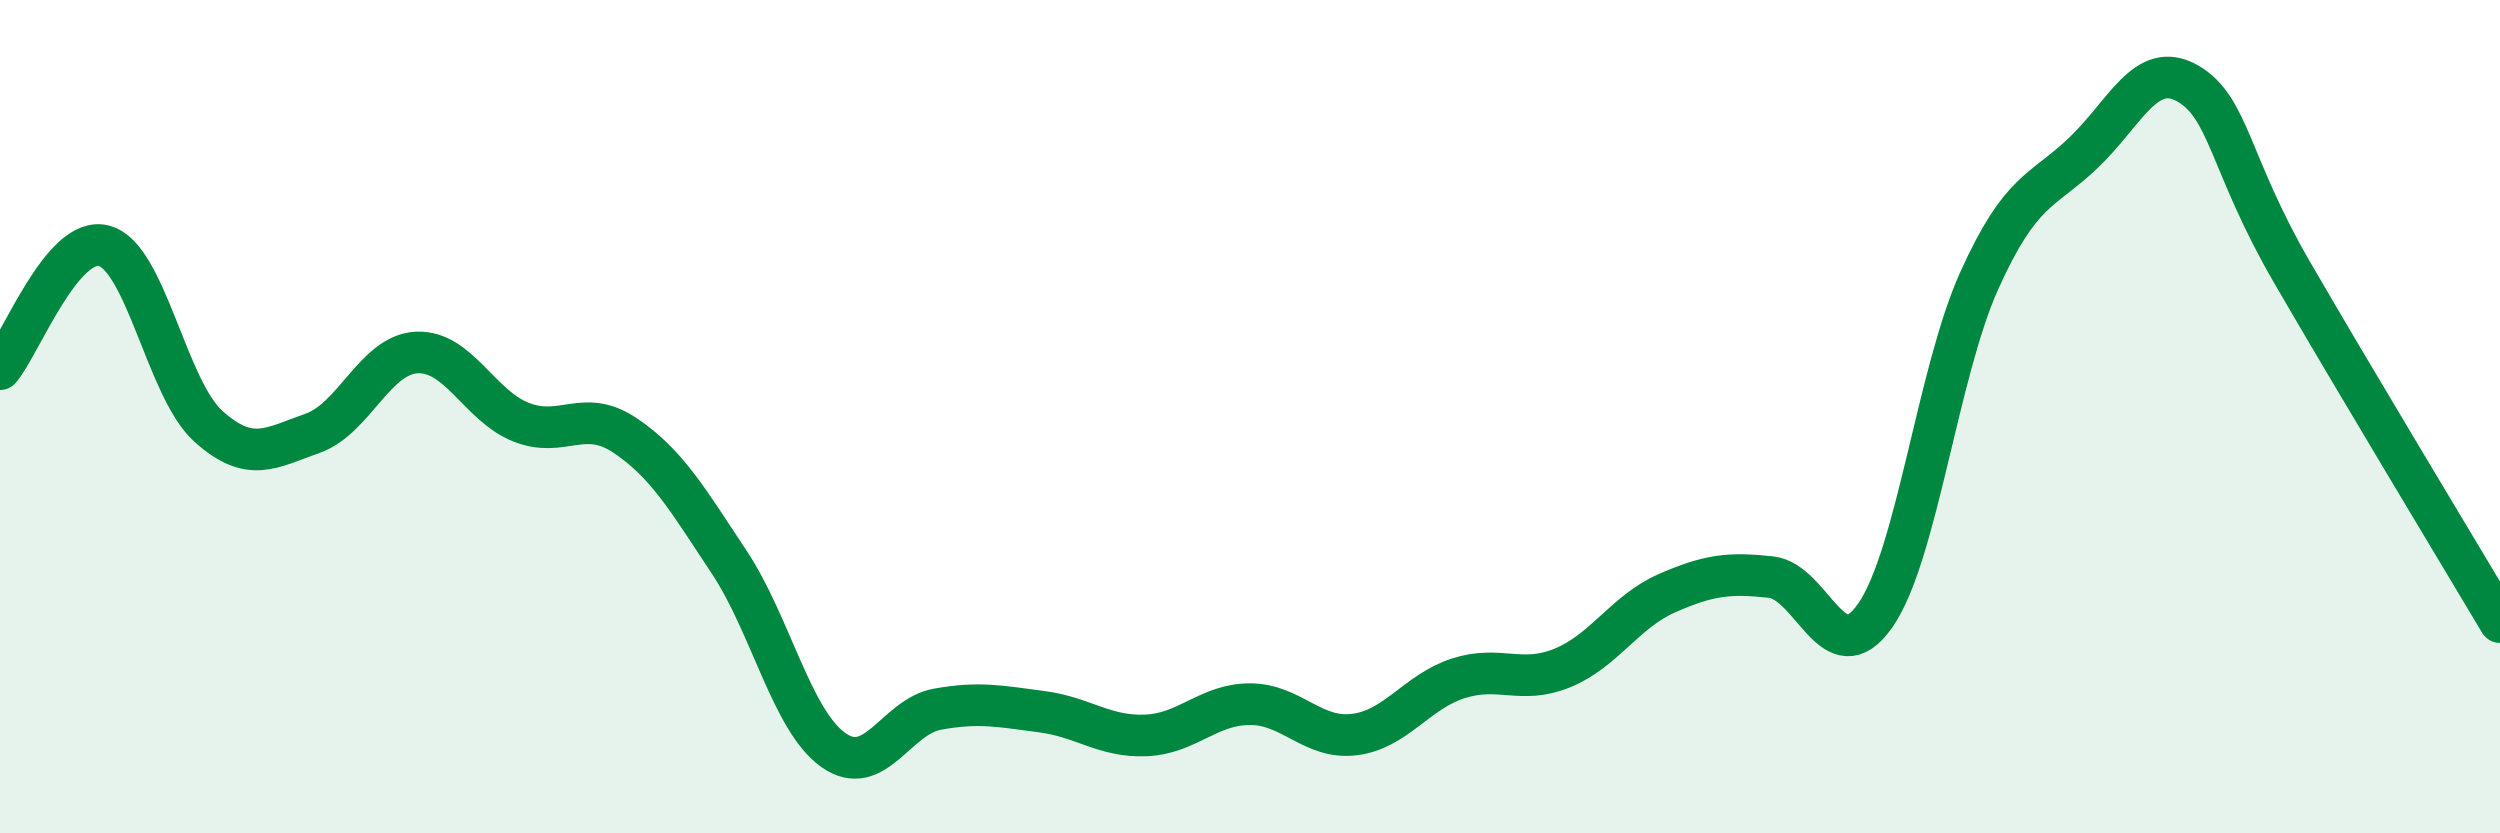
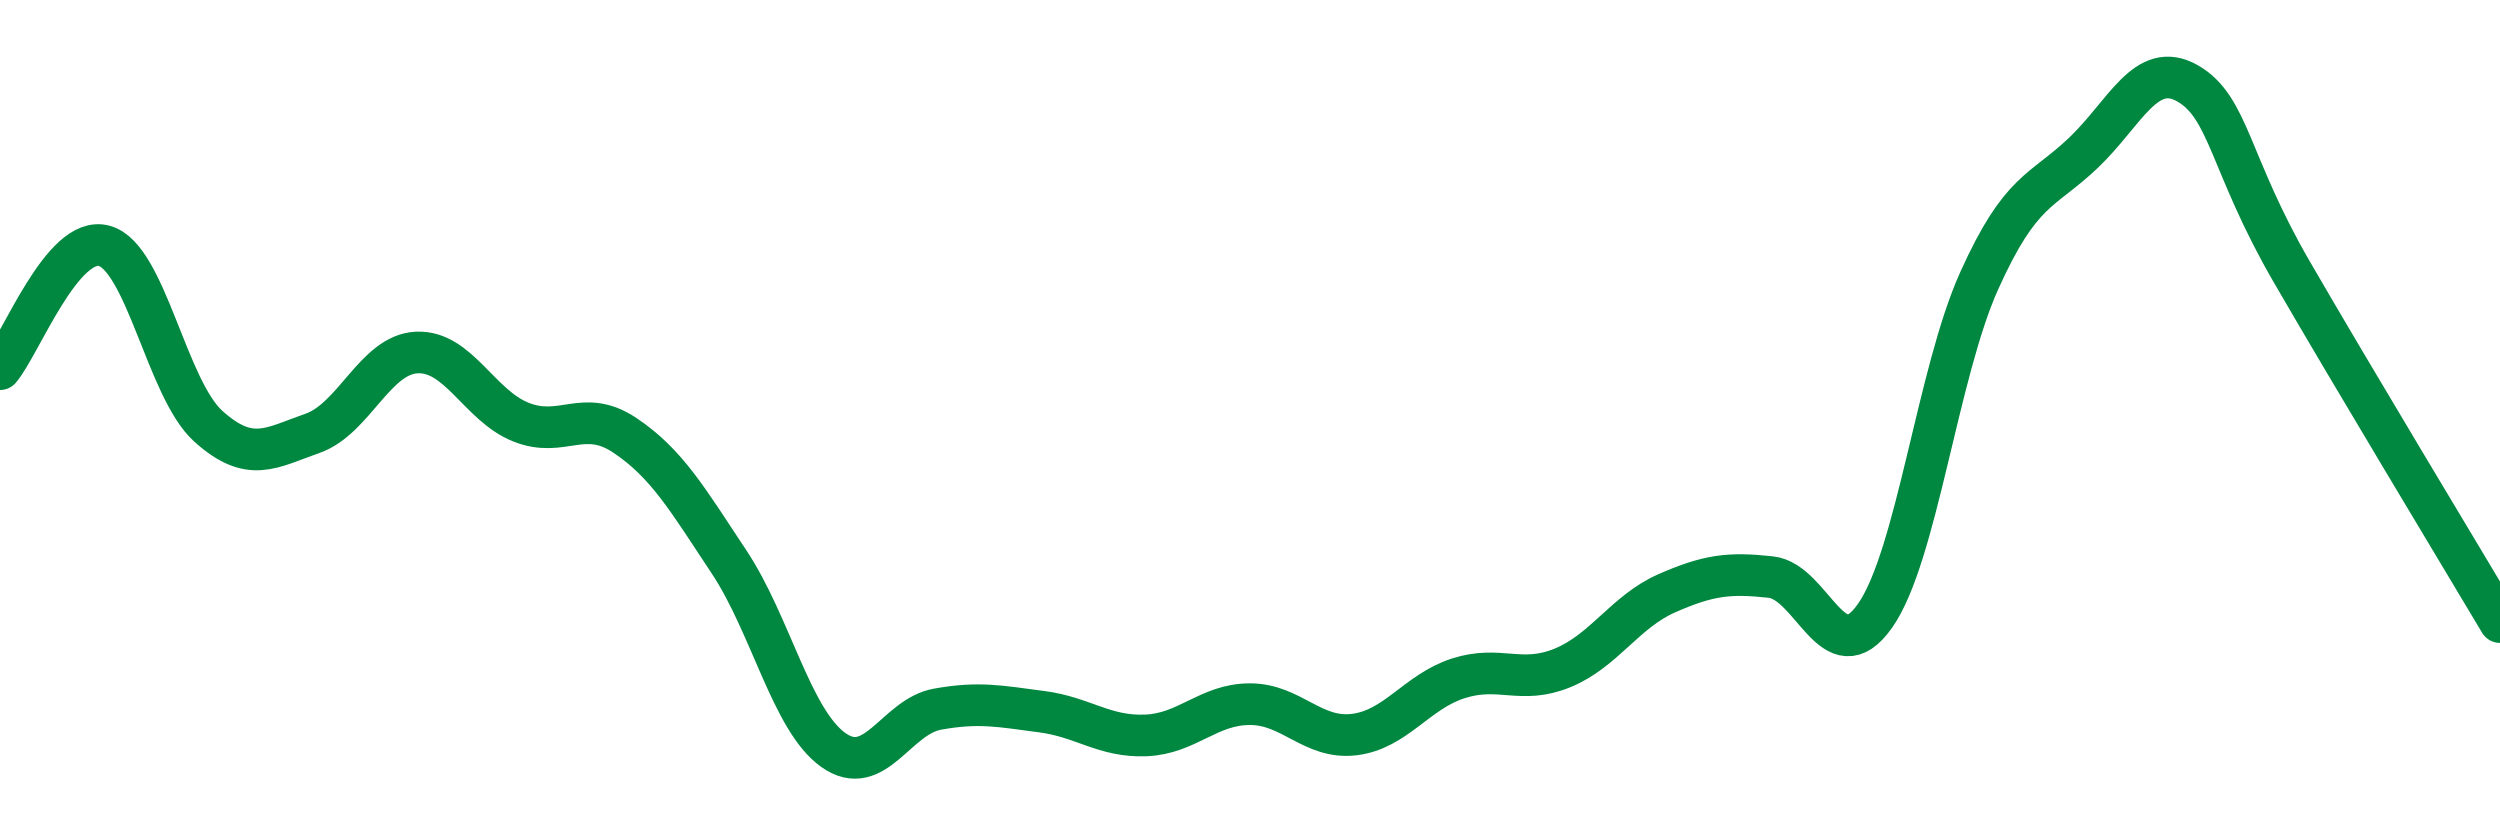
<svg xmlns="http://www.w3.org/2000/svg" width="60" height="20" viewBox="0 0 60 20">
-   <path d="M 0,8.86 C 0.5,8.27 1.5,5.63 2.5,5.9 C 3.5,6.17 4,9.33 5,10.23 C 6,11.13 6.5,10.75 7.5,10.4 C 8.5,10.05 9,8.51 10,8.46 C 11,8.41 11.5,9.73 12.5,10.13 C 13.5,10.53 14,9.78 15,10.45 C 16,11.12 16.5,11.98 17.5,13.49 C 18.5,15 19,17.29 20,18 C 21,18.71 21.5,17.2 22.5,17.02 C 23.5,16.84 24,16.95 25,17.08 C 26,17.21 26.5,17.69 27.5,17.65 C 28.5,17.61 29,16.9 30,16.9 C 31,16.9 31.5,17.75 32.5,17.63 C 33.5,17.51 34,16.6 35,16.28 C 36,15.96 36.5,16.44 37.5,16.03 C 38.5,15.62 39,14.68 40,14.24 C 41,13.8 41.5,13.74 42.5,13.85 C 43.5,13.96 44,16.2 45,14.78 C 46,13.36 46.5,8.96 47.5,6.74 C 48.5,4.52 49,4.62 50,3.67 C 51,2.72 51.5,1.43 52.5,2 C 53.5,2.57 53.5,3.93 55,6.52 C 56.5,9.11 59,13.25 60,14.93L60 20L0 20Z" fill="#008740" opacity="0.1" stroke-linecap="round" stroke-linejoin="round" />
  <path d="M 0,8.86 C 0.5,8.27 1.5,5.63 2.5,5.9 C 3.5,6.17 4,9.33 5,10.23 C 6,11.13 6.5,10.75 7.5,10.4 C 8.5,10.05 9,8.51 10,8.46 C 11,8.41 11.5,9.73 12.5,10.13 C 13.5,10.53 14,9.78 15,10.45 C 16,11.12 16.5,11.98 17.5,13.49 C 18.5,15 19,17.29 20,18 C 21,18.71 21.5,17.2 22.5,17.02 C 23.5,16.84 24,16.95 25,17.08 C 26,17.21 26.5,17.69 27.5,17.65 C 28.5,17.61 29,16.9 30,16.9 C 31,16.9 31.5,17.75 32.5,17.63 C 33.5,17.51 34,16.6 35,16.28 C 36,15.96 36.5,16.44 37.5,16.03 C 38.5,15.62 39,14.68 40,14.24 C 41,13.8 41.5,13.74 42.5,13.85 C 43.5,13.96 44,16.2 45,14.78 C 46,13.36 46.5,8.96 47.5,6.74 C 48.5,4.52 49,4.62 50,3.67 C 51,2.72 51.5,1.43 52.5,2 C 53.5,2.57 53.5,3.93 55,6.52 C 56.5,9.11 59,13.25 60,14.93" stroke="#008740" stroke-width="1" fill="none" stroke-linecap="round" stroke-linejoin="round" />
</svg>